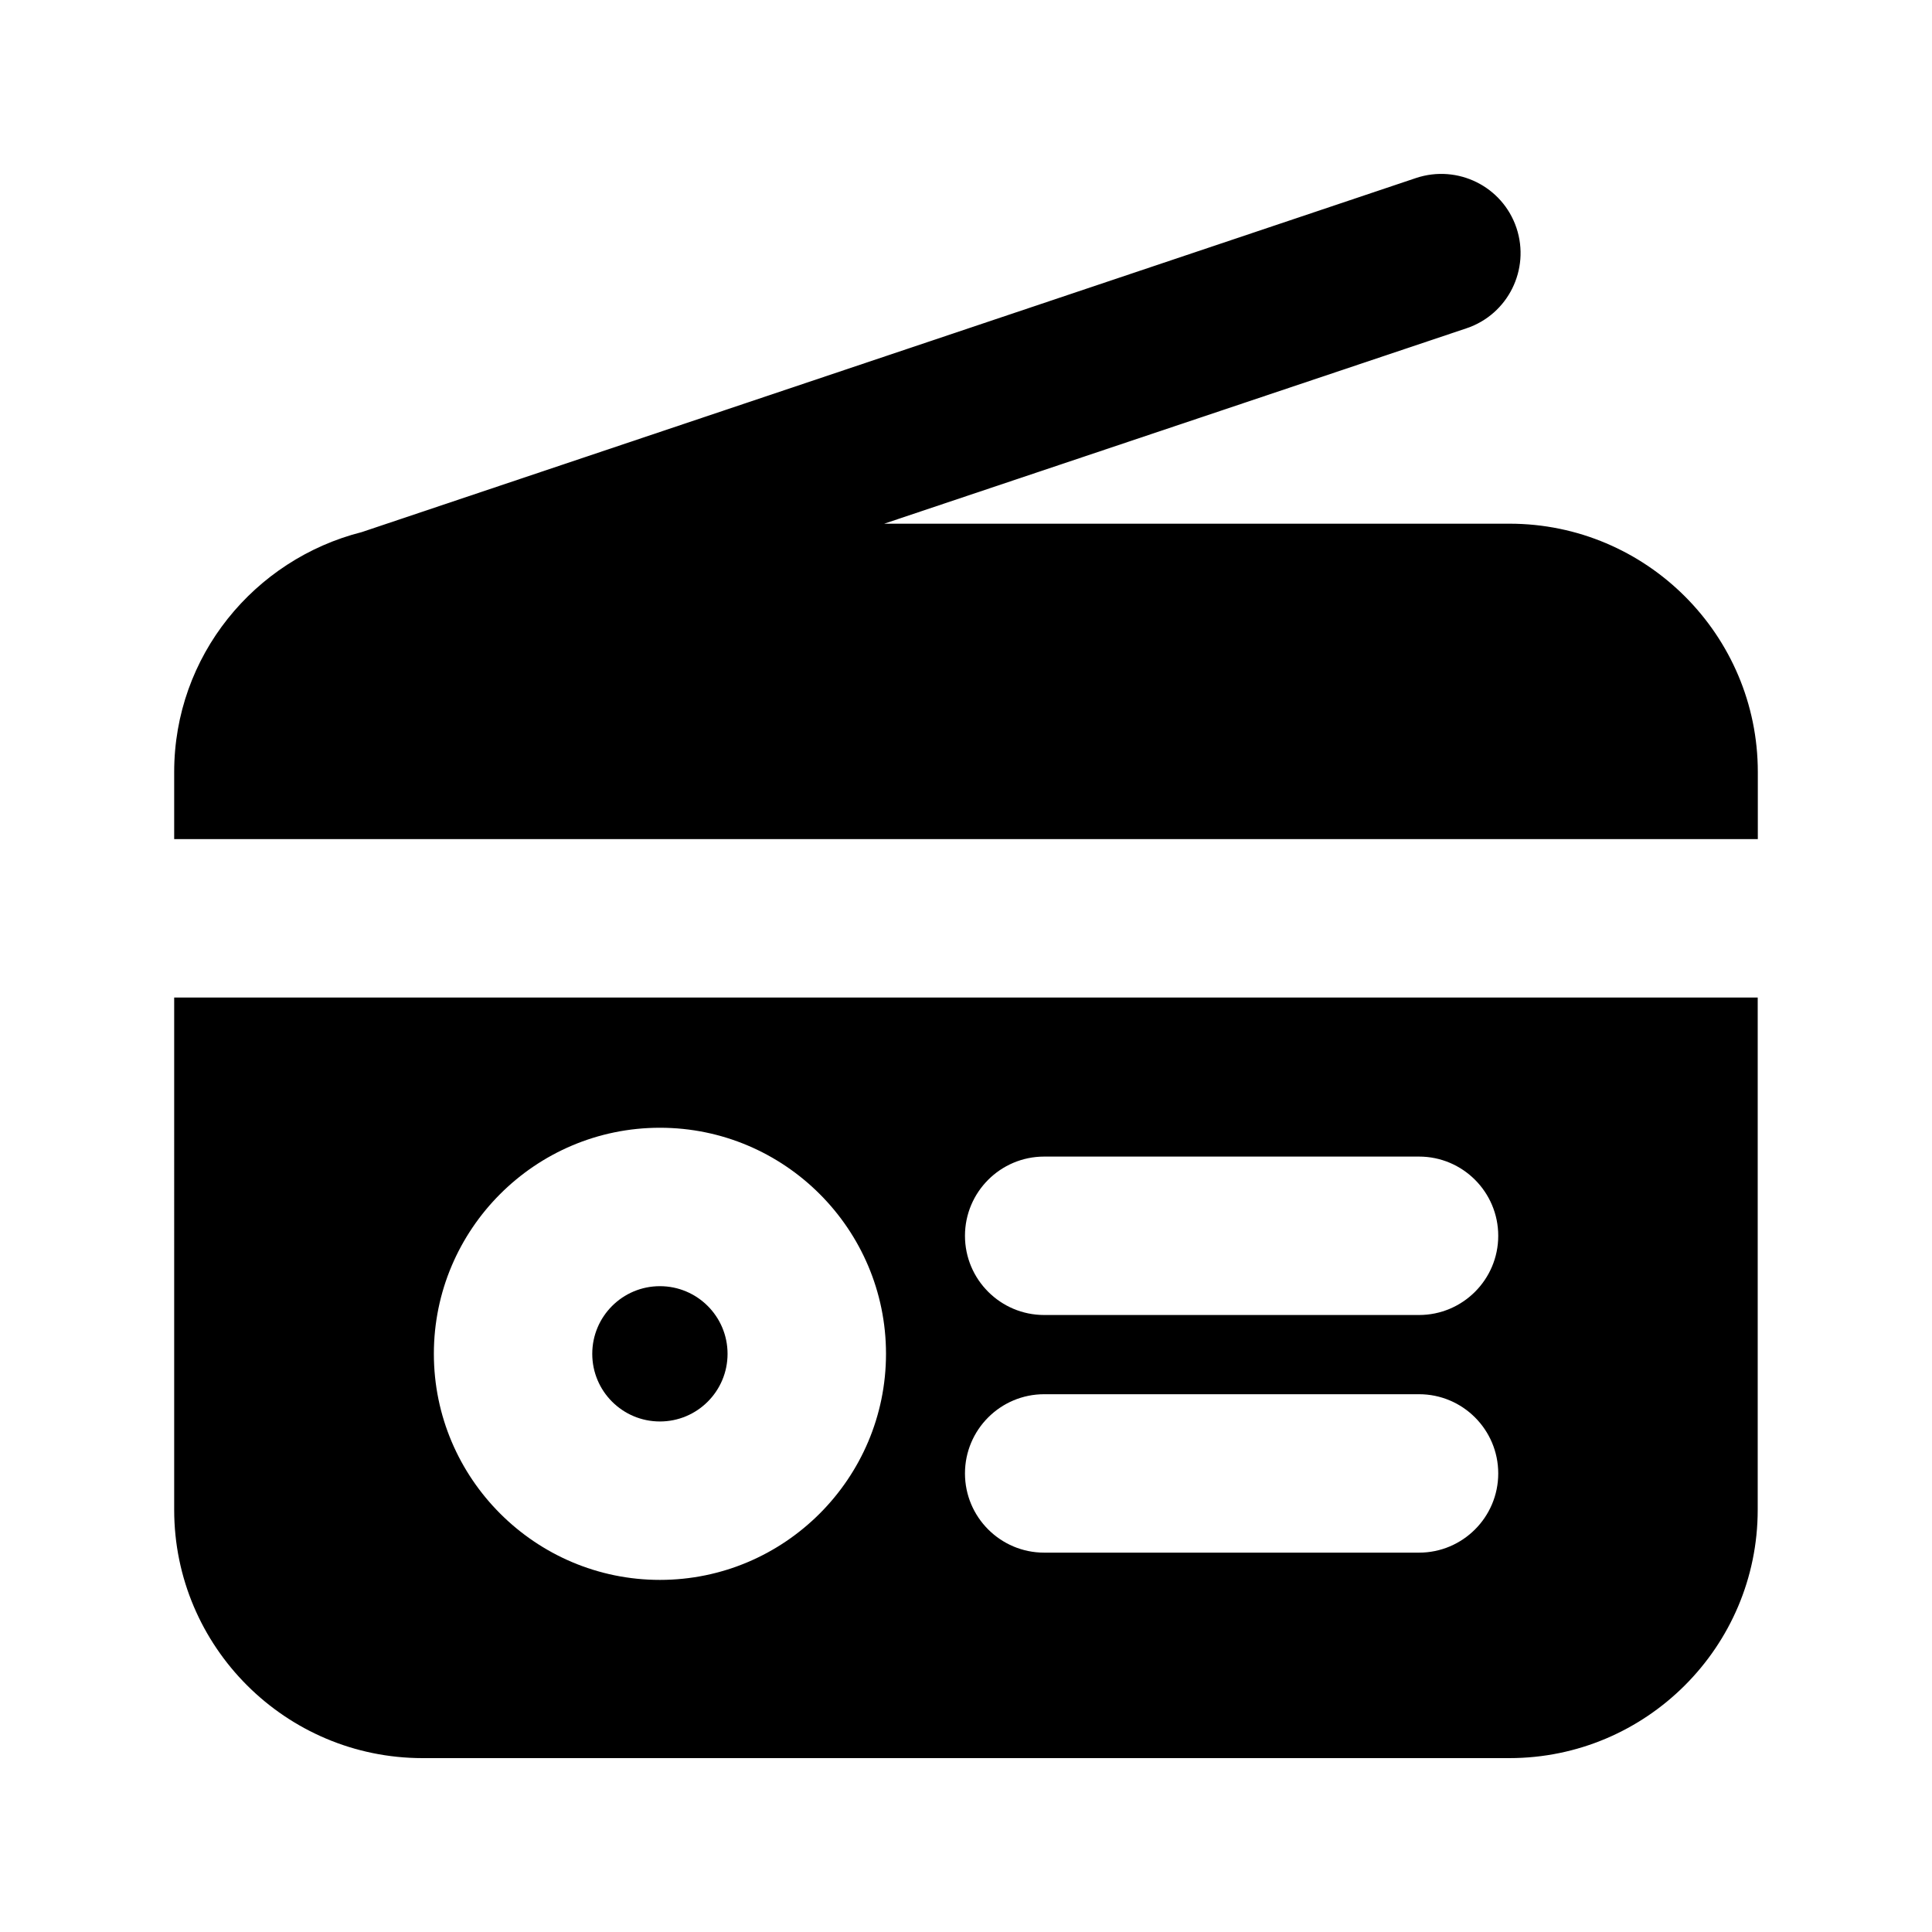
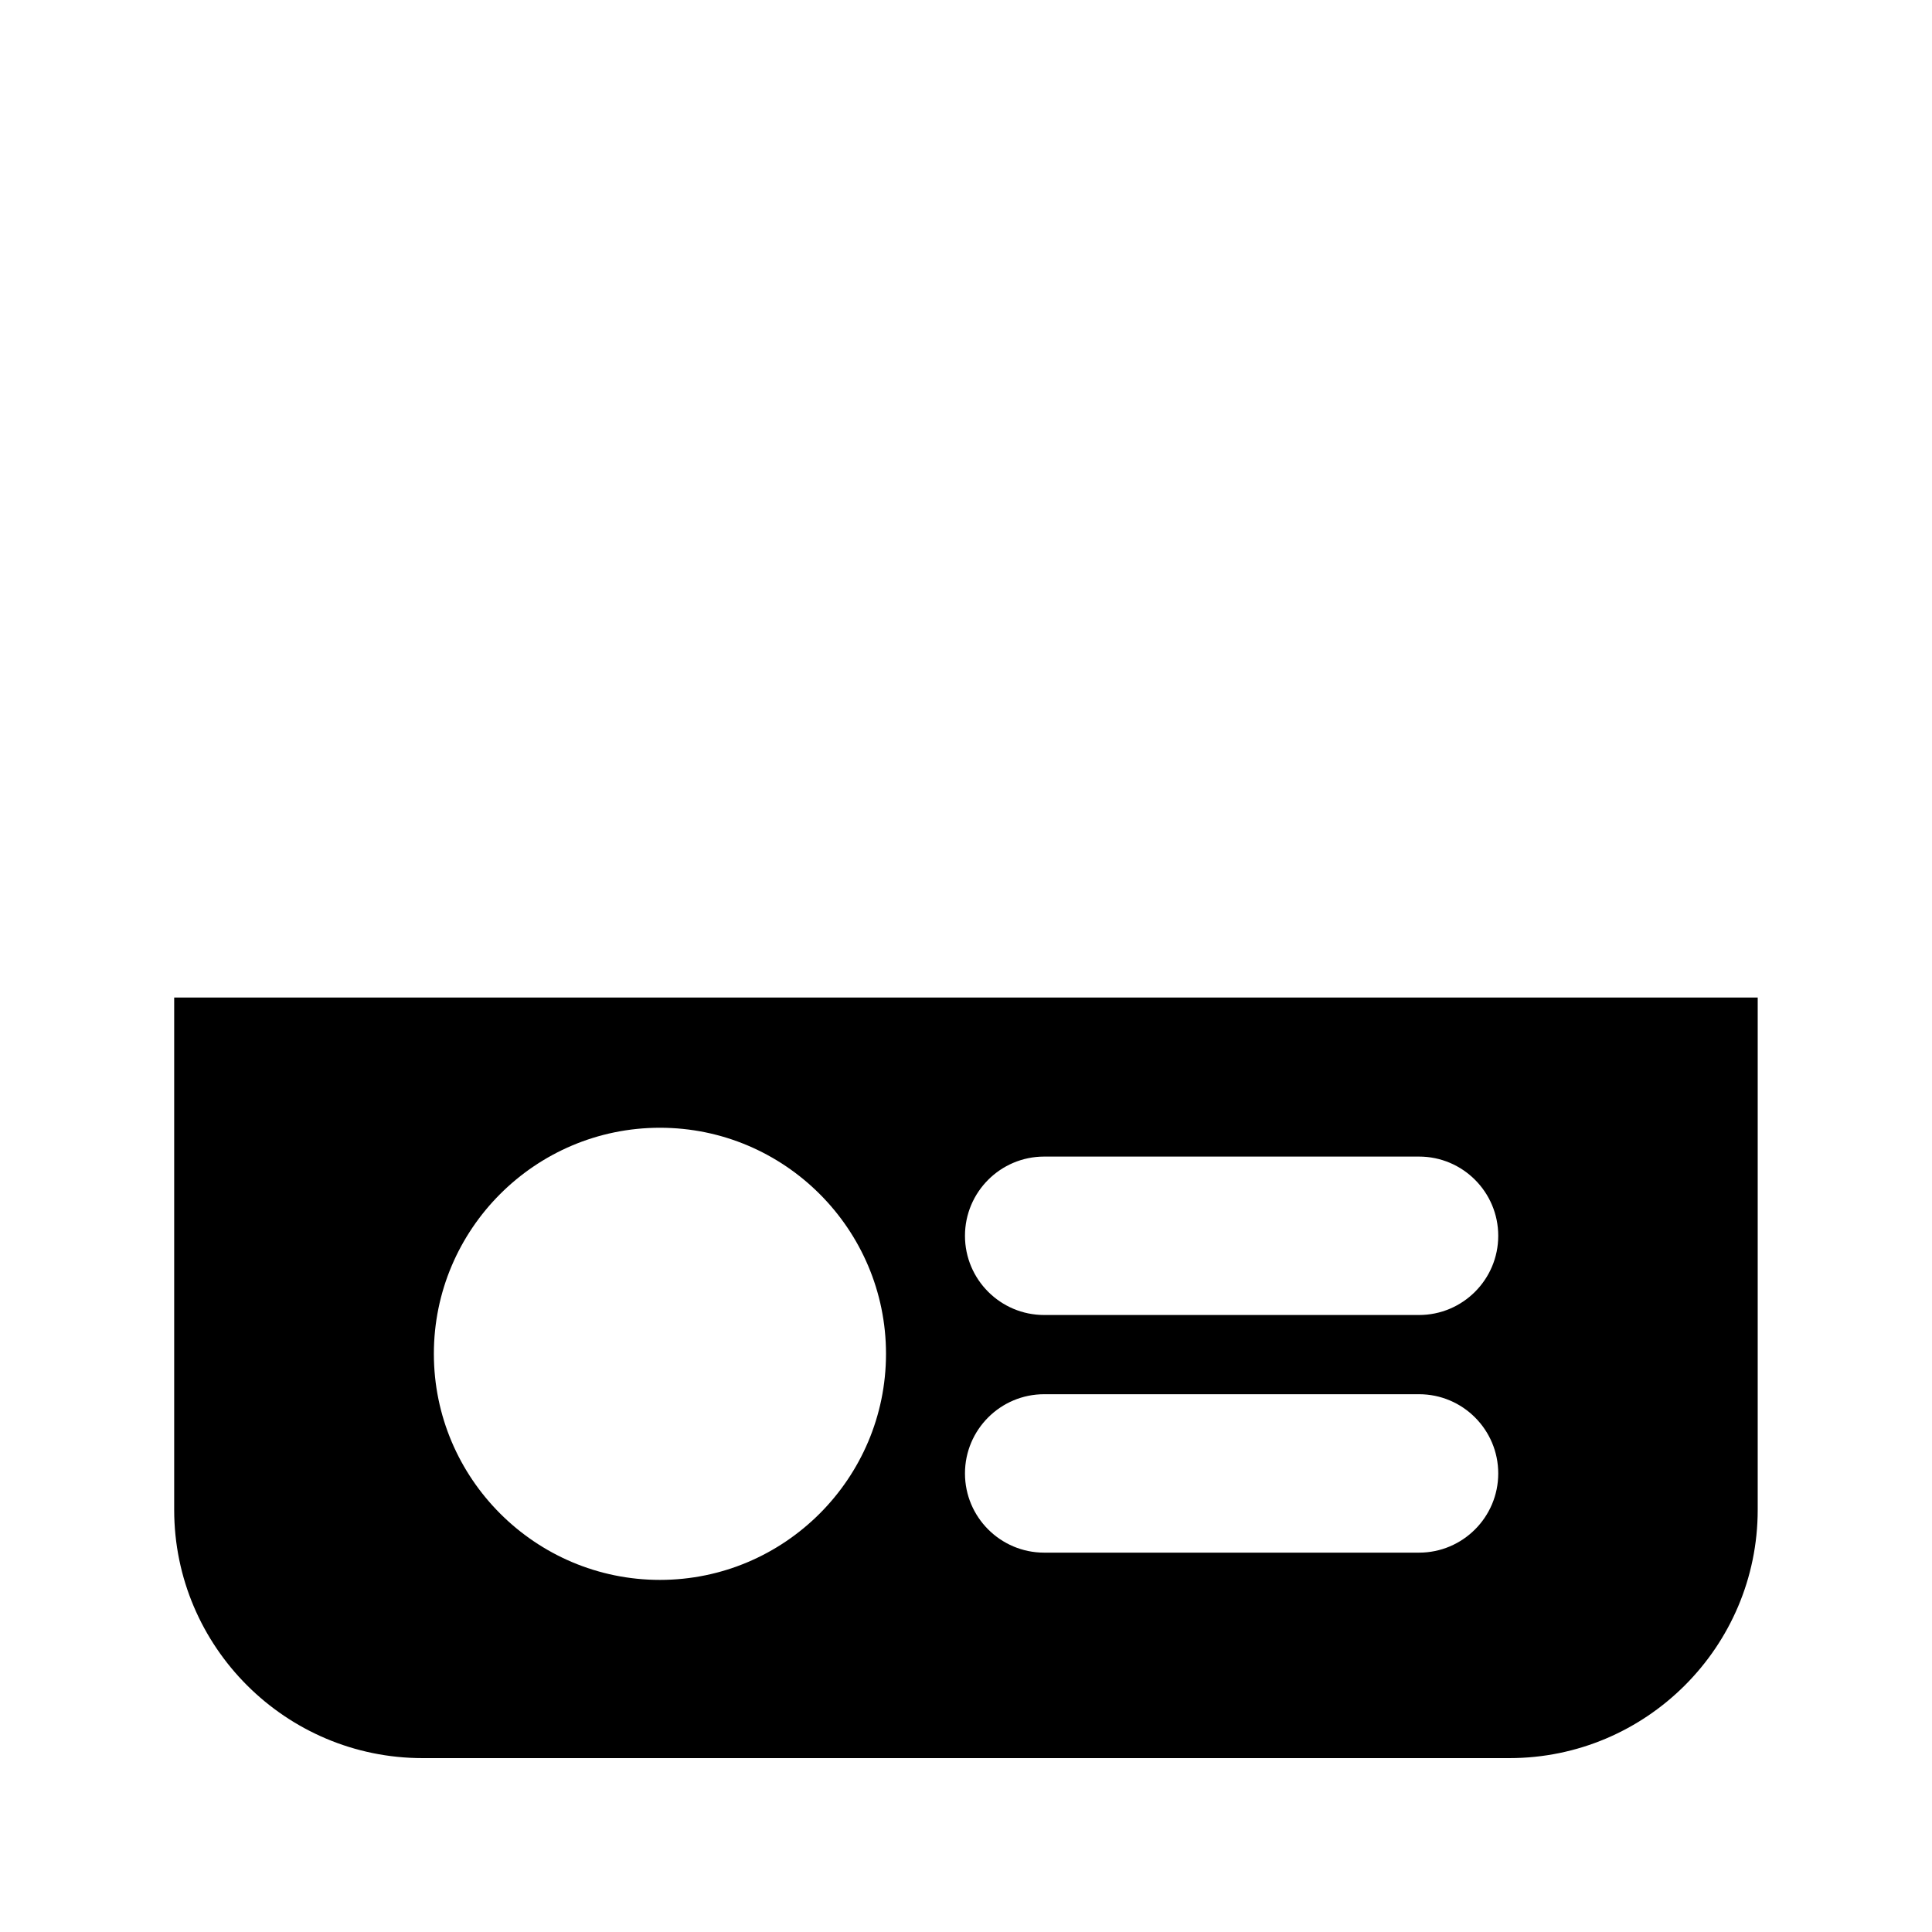
<svg xmlns="http://www.w3.org/2000/svg" fill="#000000" width="800px" height="800px" version="1.1" viewBox="144 144 512 512">
  <g>
-     <path d="m336.81 502.78c0 9.898-8.027 17.926-17.926 17.926-9.902 0-17.93-8.027-17.93-17.926 0-9.902 8.027-17.93 17.93-17.93 9.898 0 17.926 8.027 17.926 17.93" />
-     <path d="m519.28 191.17c11.02-3.652 22.902 2.227 26.598 13.227 3.672 11-2.227 22.902-13.227 26.598l-154.33 51.789h165.71c36.297 0 65.809 29.516 65.809 65.809v17.781h-419.68v-17.781c0-30.711 21.223-56.363 49.73-63.586z" />
    <path d="m190.16 544.11c0 36.297 29.539 65.809 65.832 65.809h288.01c36.297 0 65.809-29.516 65.809-65.809v-135.75l-419.65-0.004zm230.56-93.605h99.336c11.586 0 20.992 9.406 20.992 20.992 0 11.586-9.406 20.992-20.992 20.992h-99.336c-11.586 0-20.992-9.406-20.992-20.992 0-11.586 9.402-20.992 20.992-20.992zm0 62.977h99.336c11.586 0 20.992 9.406 20.992 20.992 0 11.586-9.406 20.992-20.992 20.992h-99.336c-11.586 0-20.992-9.406-20.992-20.992 0-11.586 9.402-20.992 20.992-20.992zm-101.83-70.617c33.043 0 59.91 26.891 59.91 59.91 0 33.023-26.891 59.914-59.91 59.914s-59.91-26.891-59.91-59.91c-0.004-33.023 26.867-59.914 59.91-59.914z" />
  </g>
</svg>